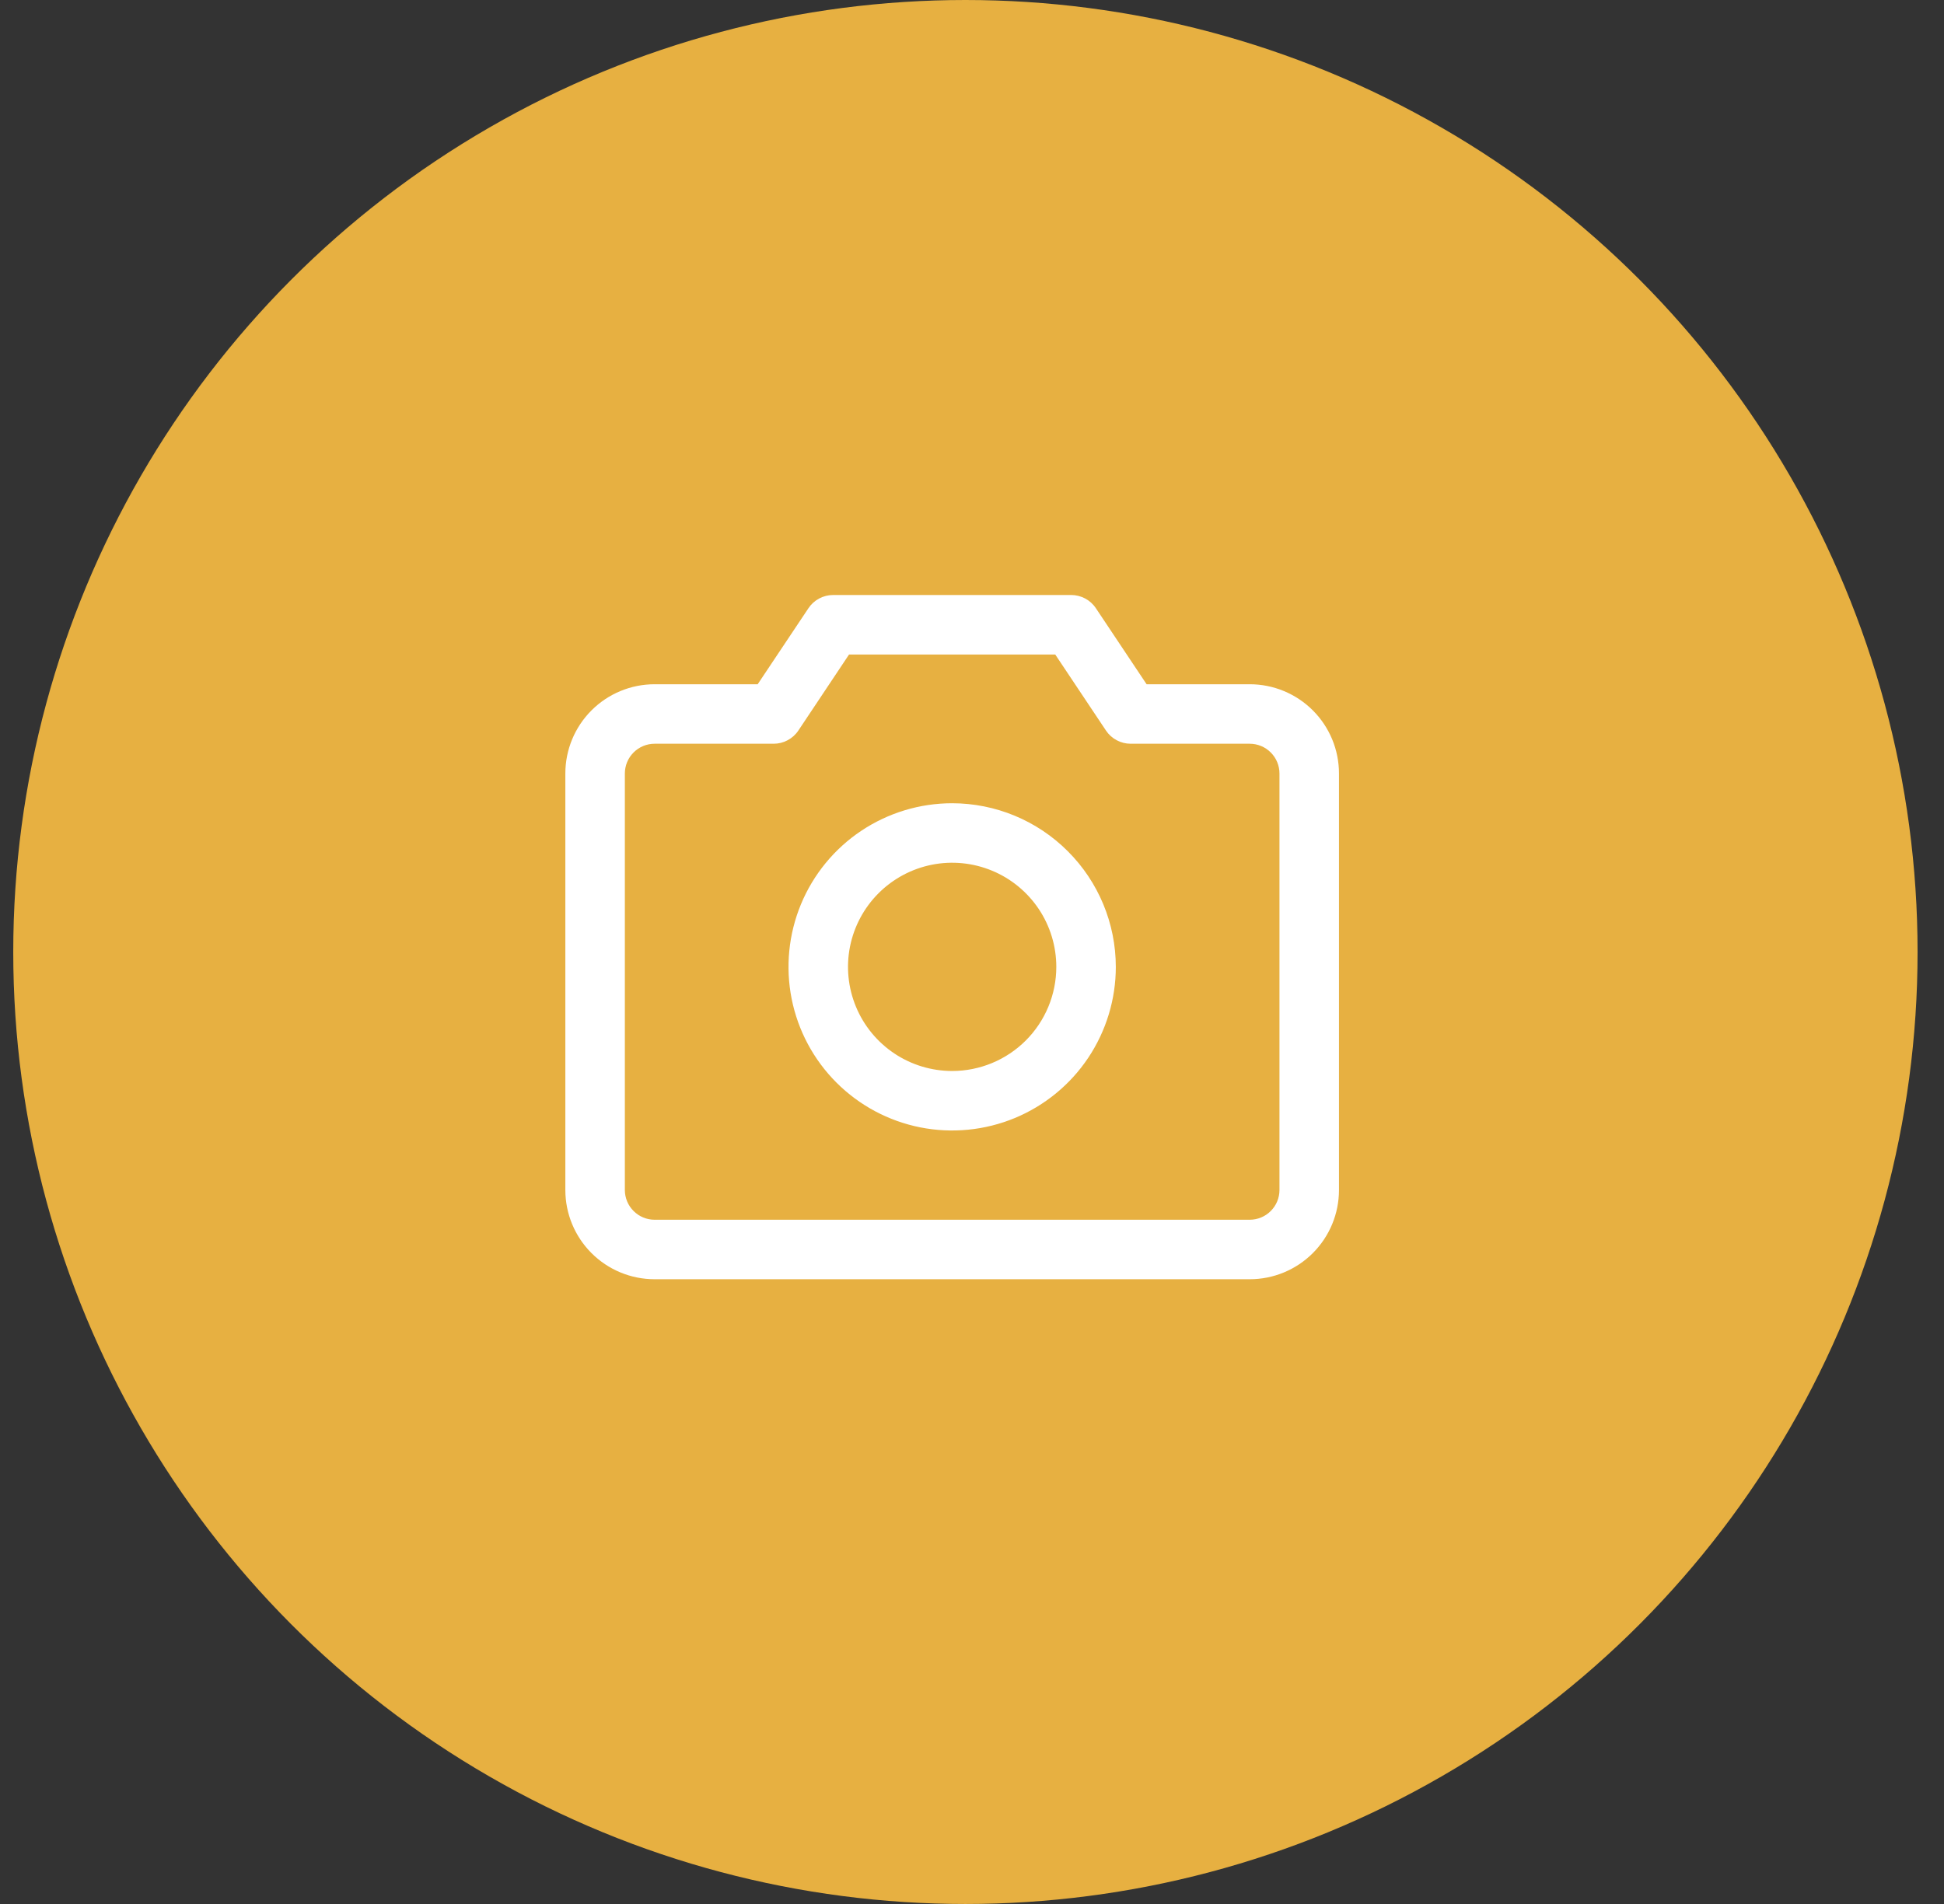
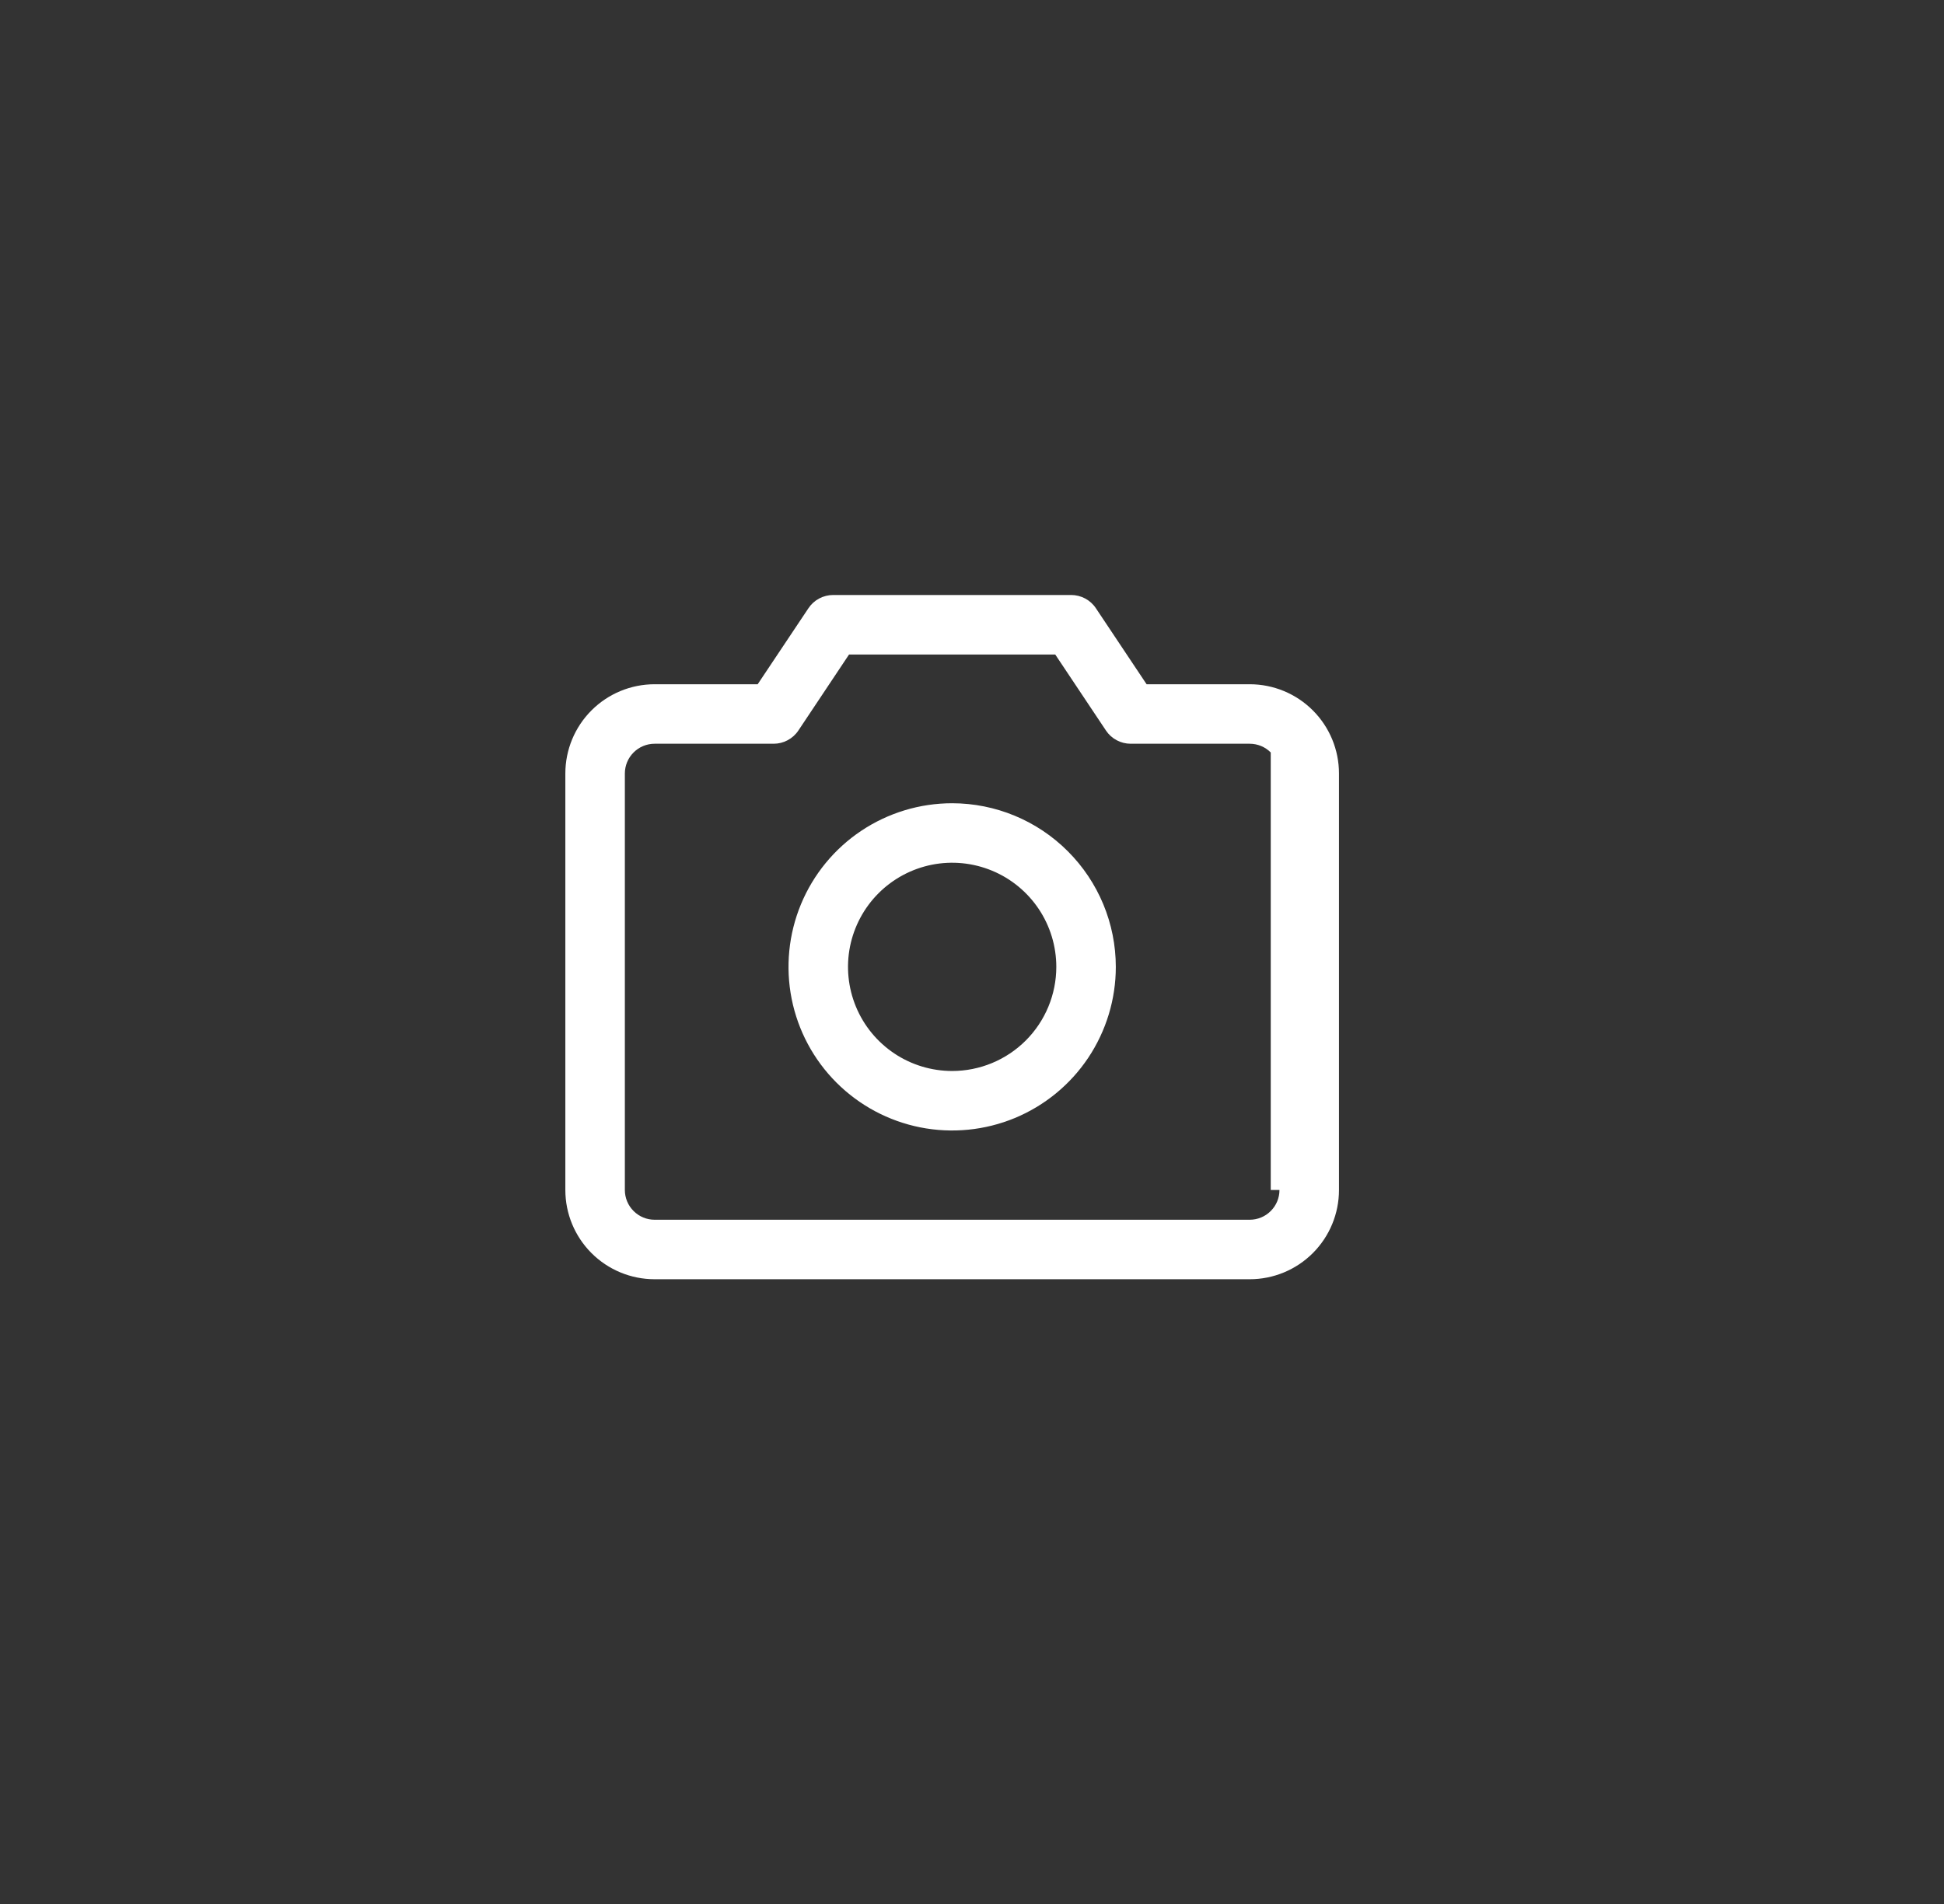
<svg xmlns="http://www.w3.org/2000/svg" width="49" height="48" viewBox="0 0 49 48" fill="none">
  <rect x="0" y="0" width="49" height="48" fill="#333333" stroke="none" />
-   <circle cx="24.334" cy="24" r="24" fill="#E7B041" />
-   <path d="M31.5 17.25H28.901L27.623 15.334C27.555 15.231 27.462 15.147 27.354 15.089C27.245 15.031 27.123 15 27 15H21C20.877 15 20.755 15.031 20.646 15.089C20.538 15.147 20.445 15.231 20.377 15.334L19.098 17.25H16.5C15.903 17.25 15.331 17.487 14.909 17.909C14.487 18.331 14.25 18.903 14.25 19.5V30C14.25 30.597 14.487 31.169 14.909 31.591C15.331 32.013 15.903 32.25 16.5 32.25H31.5C32.097 32.25 32.669 32.013 33.091 31.591C33.513 31.169 33.75 30.597 33.75 30V19.5C33.75 18.903 33.513 18.331 33.091 17.909C32.669 17.487 32.097 17.25 31.5 17.25ZM32.25 30C32.25 30.199 32.171 30.39 32.03 30.53C31.89 30.671 31.699 30.75 31.5 30.75H16.5C16.301 30.75 16.11 30.671 15.97 30.53C15.829 30.39 15.75 30.199 15.75 30V19.5C15.75 19.301 15.829 19.11 15.97 18.97C16.11 18.829 16.301 18.75 16.5 18.75H19.5C19.623 18.75 19.745 18.72 19.854 18.661C19.963 18.603 20.056 18.519 20.124 18.416L21.401 16.5H26.598L27.876 18.416C27.944 18.519 28.037 18.603 28.146 18.661C28.255 18.72 28.377 18.75 28.5 18.75H31.5C31.699 18.75 31.89 18.829 32.03 18.97C32.171 19.11 32.25 19.301 32.25 19.5V30ZM24 20.25C23.184 20.25 22.387 20.492 21.708 20.945C21.03 21.398 20.501 22.043 20.189 22.796C19.877 23.55 19.795 24.38 19.954 25.18C20.113 25.98 20.506 26.715 21.083 27.292C21.66 27.869 22.395 28.262 23.195 28.421C23.995 28.58 24.825 28.498 25.579 28.186C26.332 27.874 26.977 27.345 27.43 26.667C27.883 25.988 28.125 25.191 28.125 24.375C28.124 23.281 27.689 22.233 26.915 21.46C26.142 20.686 25.094 20.251 24 20.25ZM24 27C23.481 27 22.973 26.846 22.542 26.558C22.11 26.269 21.773 25.859 21.575 25.38C21.376 24.9 21.324 24.372 21.425 23.863C21.527 23.354 21.777 22.886 22.144 22.519C22.511 22.152 22.979 21.902 23.488 21.8C23.997 21.699 24.525 21.751 25.005 21.95C25.484 22.148 25.894 22.485 26.183 22.917C26.471 23.348 26.625 23.856 26.625 24.375C26.625 25.071 26.348 25.739 25.856 26.231C25.364 26.723 24.696 27 24 27Z" fill="white" />
+   <path d="M31.5 17.25H28.901L27.623 15.334C27.555 15.231 27.462 15.147 27.354 15.089C27.245 15.031 27.123 15 27 15H21C20.877 15 20.755 15.031 20.646 15.089C20.538 15.147 20.445 15.231 20.377 15.334L19.098 17.25H16.5C15.903 17.25 15.331 17.487 14.909 17.909C14.487 18.331 14.25 18.903 14.25 19.5V30C14.25 30.597 14.487 31.169 14.909 31.591C15.331 32.013 15.903 32.25 16.5 32.25H31.5C32.097 32.25 32.669 32.013 33.091 31.591C33.513 31.169 33.75 30.597 33.75 30V19.5C33.75 18.903 33.513 18.331 33.091 17.909C32.669 17.487 32.097 17.25 31.5 17.25ZM32.25 30C32.25 30.199 32.171 30.39 32.03 30.53C31.89 30.671 31.699 30.75 31.5 30.75H16.5C16.301 30.75 16.11 30.671 15.97 30.53C15.829 30.39 15.75 30.199 15.75 30V19.5C15.75 19.301 15.829 19.11 15.97 18.97C16.11 18.829 16.301 18.75 16.5 18.75H19.5C19.623 18.75 19.745 18.72 19.854 18.661C19.963 18.603 20.056 18.519 20.124 18.416L21.401 16.5H26.598L27.876 18.416C27.944 18.519 28.037 18.603 28.146 18.661C28.255 18.72 28.377 18.75 28.5 18.75H31.5C31.699 18.75 31.89 18.829 32.03 18.97V30ZM24 20.25C23.184 20.25 22.387 20.492 21.708 20.945C21.03 21.398 20.501 22.043 20.189 22.796C19.877 23.55 19.795 24.38 19.954 25.18C20.113 25.98 20.506 26.715 21.083 27.292C21.66 27.869 22.395 28.262 23.195 28.421C23.995 28.58 24.825 28.498 25.579 28.186C26.332 27.874 26.977 27.345 27.43 26.667C27.883 25.988 28.125 25.191 28.125 24.375C28.124 23.281 27.689 22.233 26.915 21.46C26.142 20.686 25.094 20.251 24 20.25ZM24 27C23.481 27 22.973 26.846 22.542 26.558C22.11 26.269 21.773 25.859 21.575 25.38C21.376 24.9 21.324 24.372 21.425 23.863C21.527 23.354 21.777 22.886 22.144 22.519C22.511 22.152 22.979 21.902 23.488 21.8C23.997 21.699 24.525 21.751 25.005 21.95C25.484 22.148 25.894 22.485 26.183 22.917C26.471 23.348 26.625 23.856 26.625 24.375C26.625 25.071 26.348 25.739 25.856 26.231C25.364 26.723 24.696 27 24 27Z" fill="white" />
</svg>